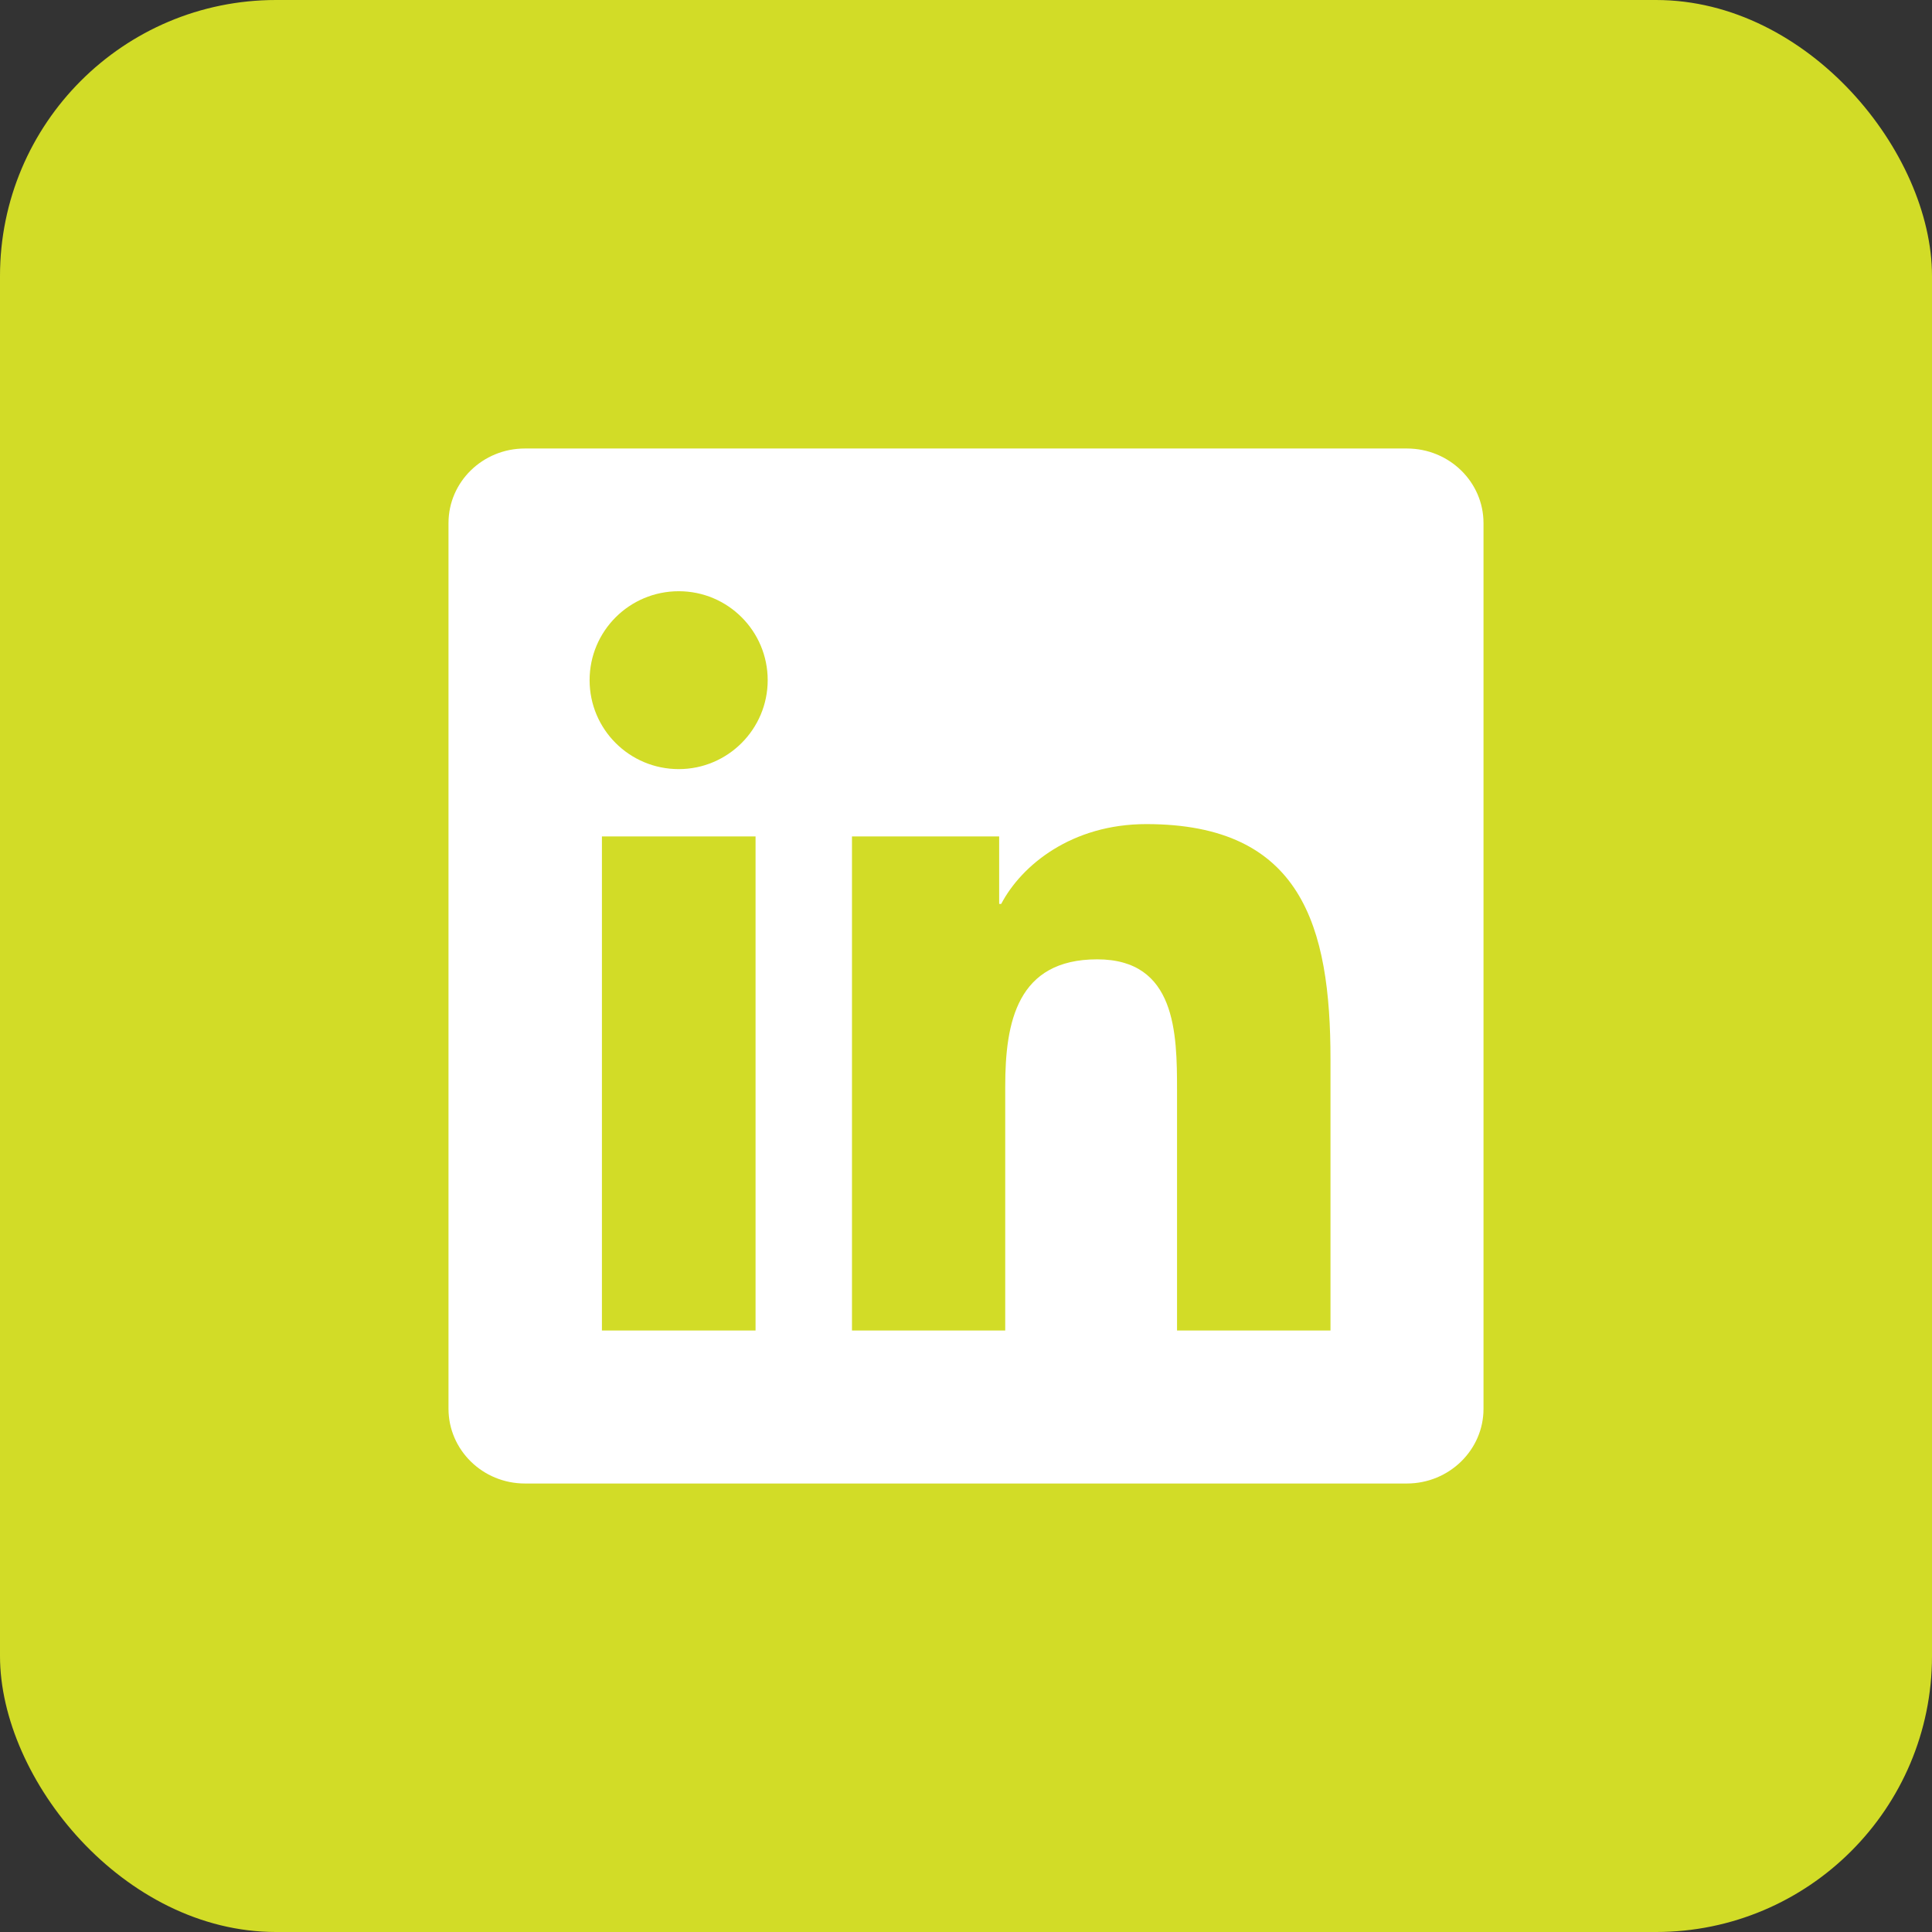
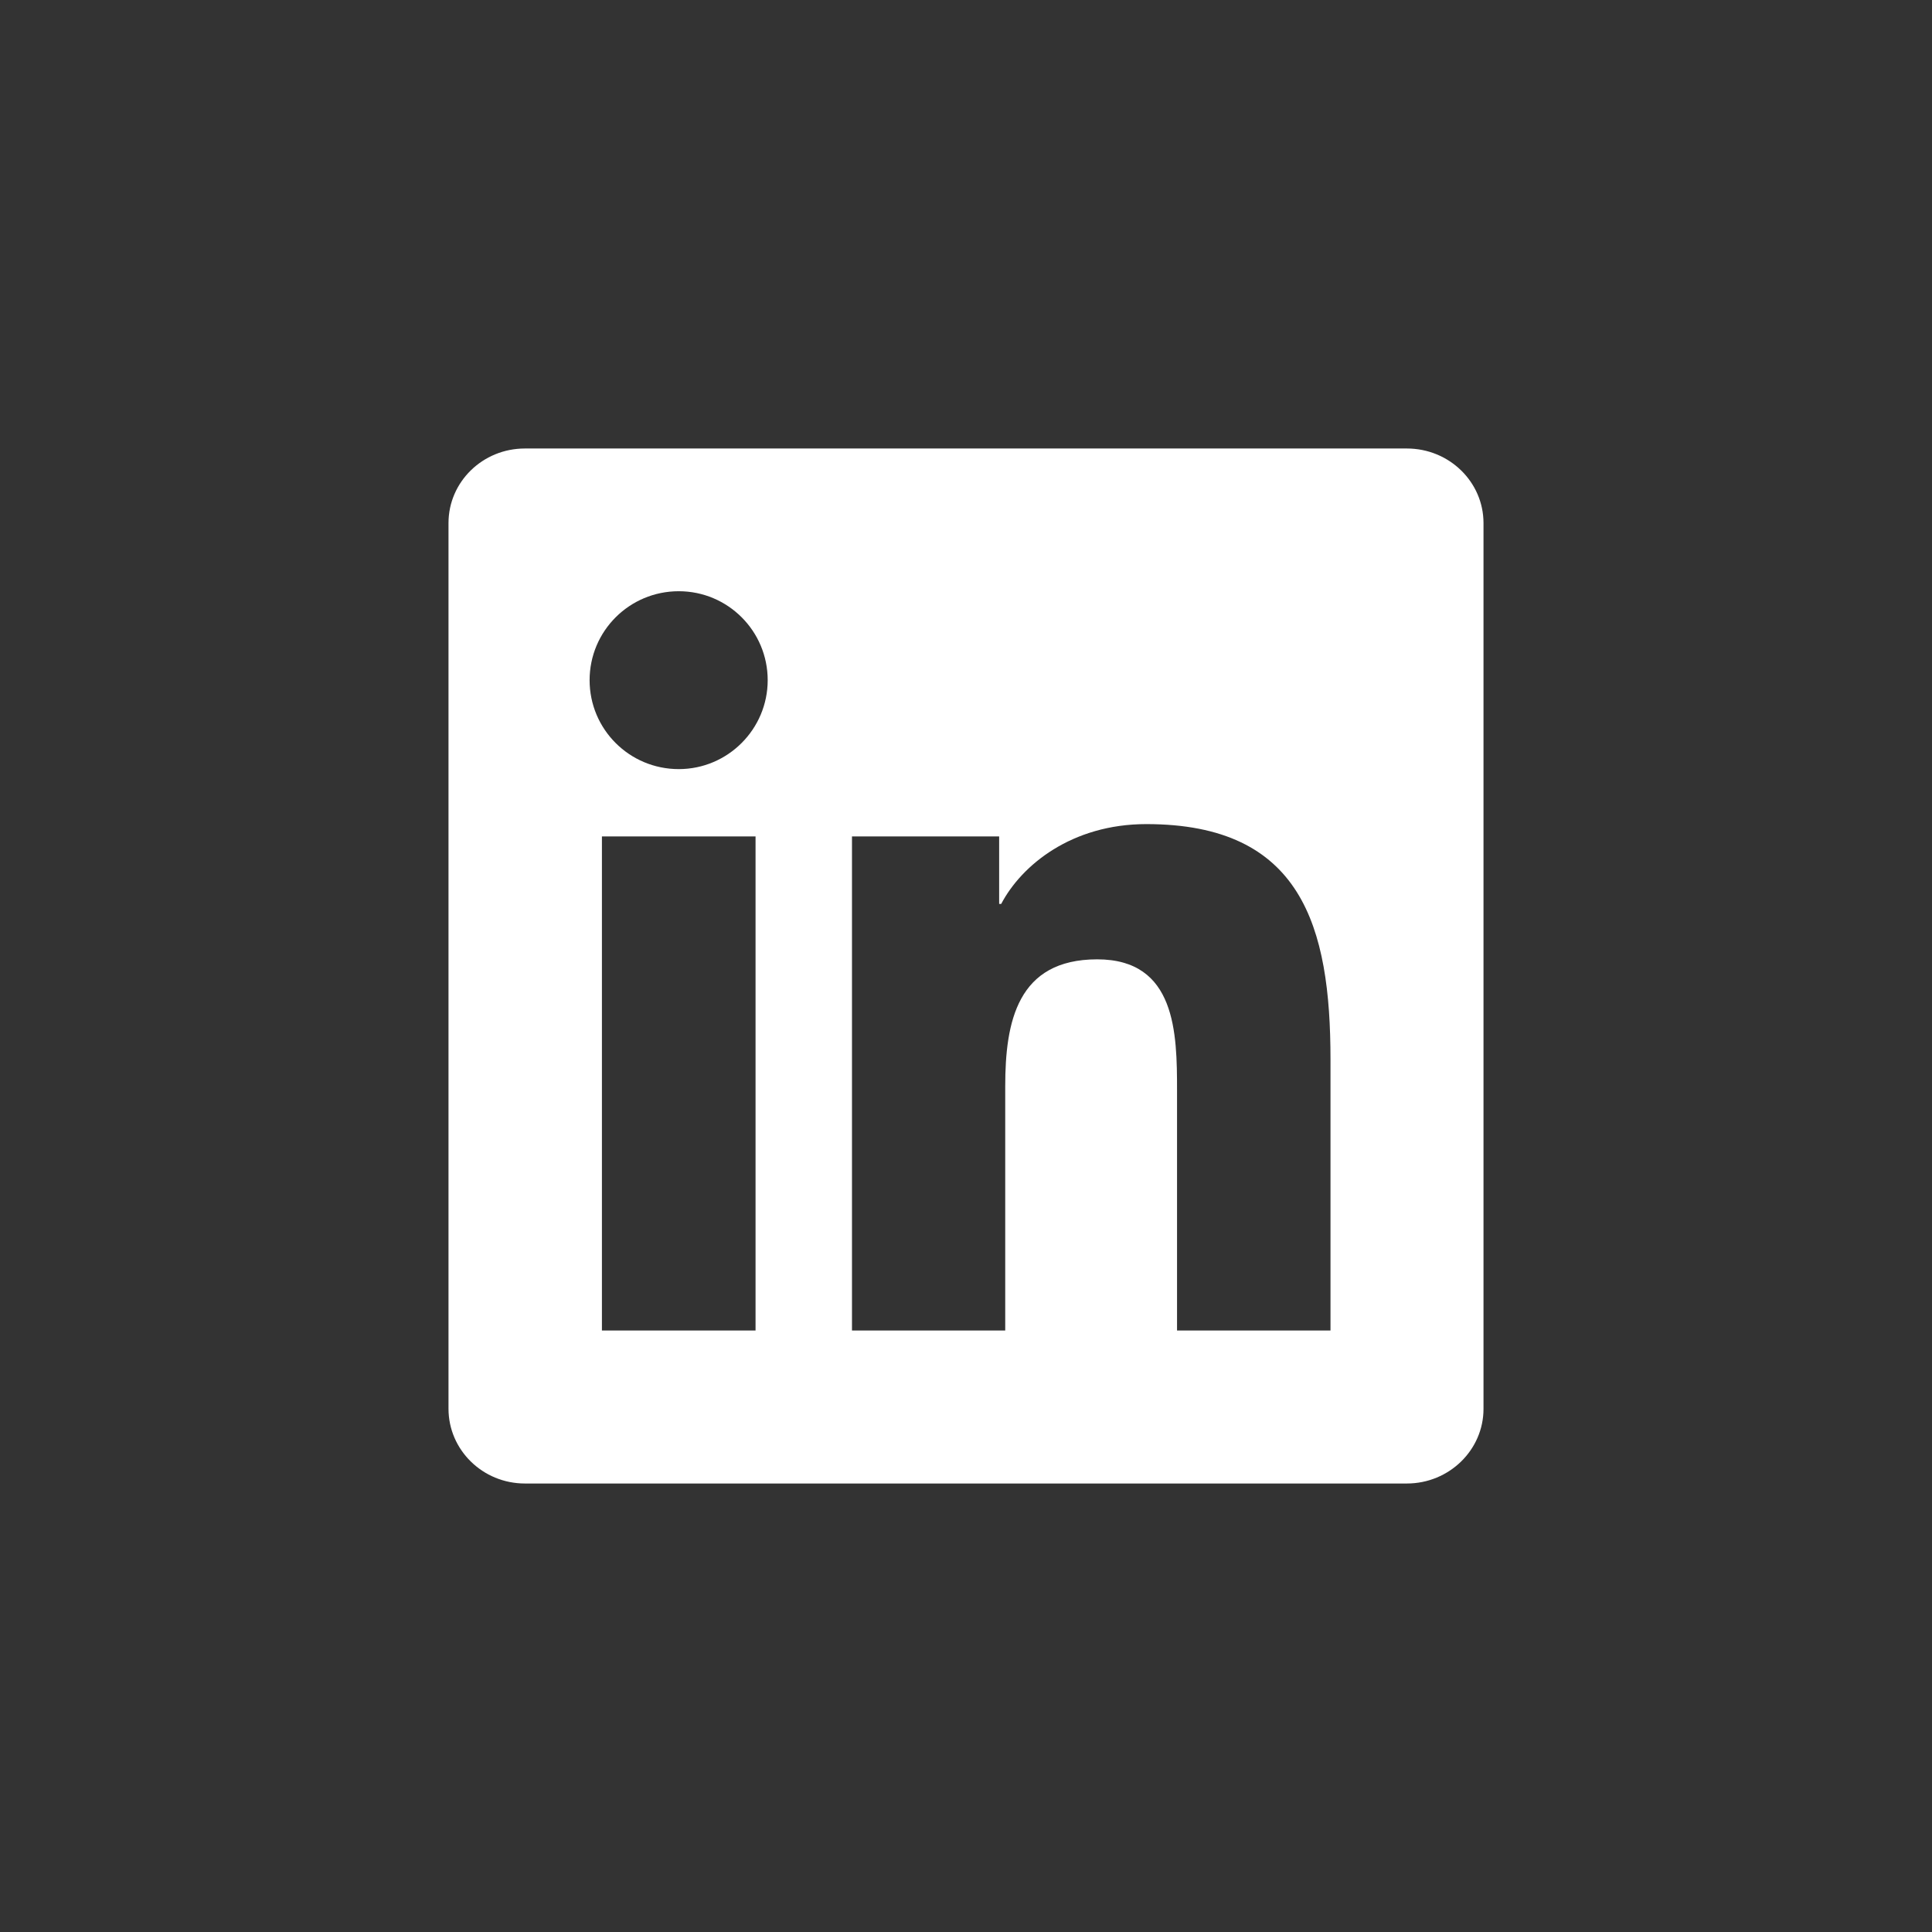
<svg xmlns="http://www.w3.org/2000/svg" width="56" height="56" viewBox="0 0 56 56" fill="none">
  <rect x="0" y="0" width="56" height="56" fill="#333333" stroke="none" />
-   <rect width="56" height="56" rx="8" fill="#D2DC27" />
  <path d="M40.779 13H15.215C13.99 13 13 13.967 13 15.162V40.832C13 42.027 13.99 43 15.215 43H40.779C42.004 43 43 42.027 43 40.838V15.162C43 13.967 42.004 13 40.779 13ZM21.9 38.565H17.447V24.244H21.9V38.565ZM19.674 22.293C18.244 22.293 17.09 21.139 17.09 19.715C17.09 18.291 18.244 17.137 19.674 17.137C21.098 17.137 22.252 18.291 22.252 19.715C22.252 21.133 21.098 22.293 19.674 22.293ZM38.565 38.565H34.117V31.604C34.117 29.945 34.088 27.807 31.803 27.807C29.488 27.807 29.137 29.617 29.137 31.486V38.565H24.695V24.244H28.961V26.201H29.02C29.611 25.076 31.064 23.887 33.227 23.887C37.732 23.887 38.565 26.852 38.565 30.707V38.565V38.565Z" fill="white" />
</svg>